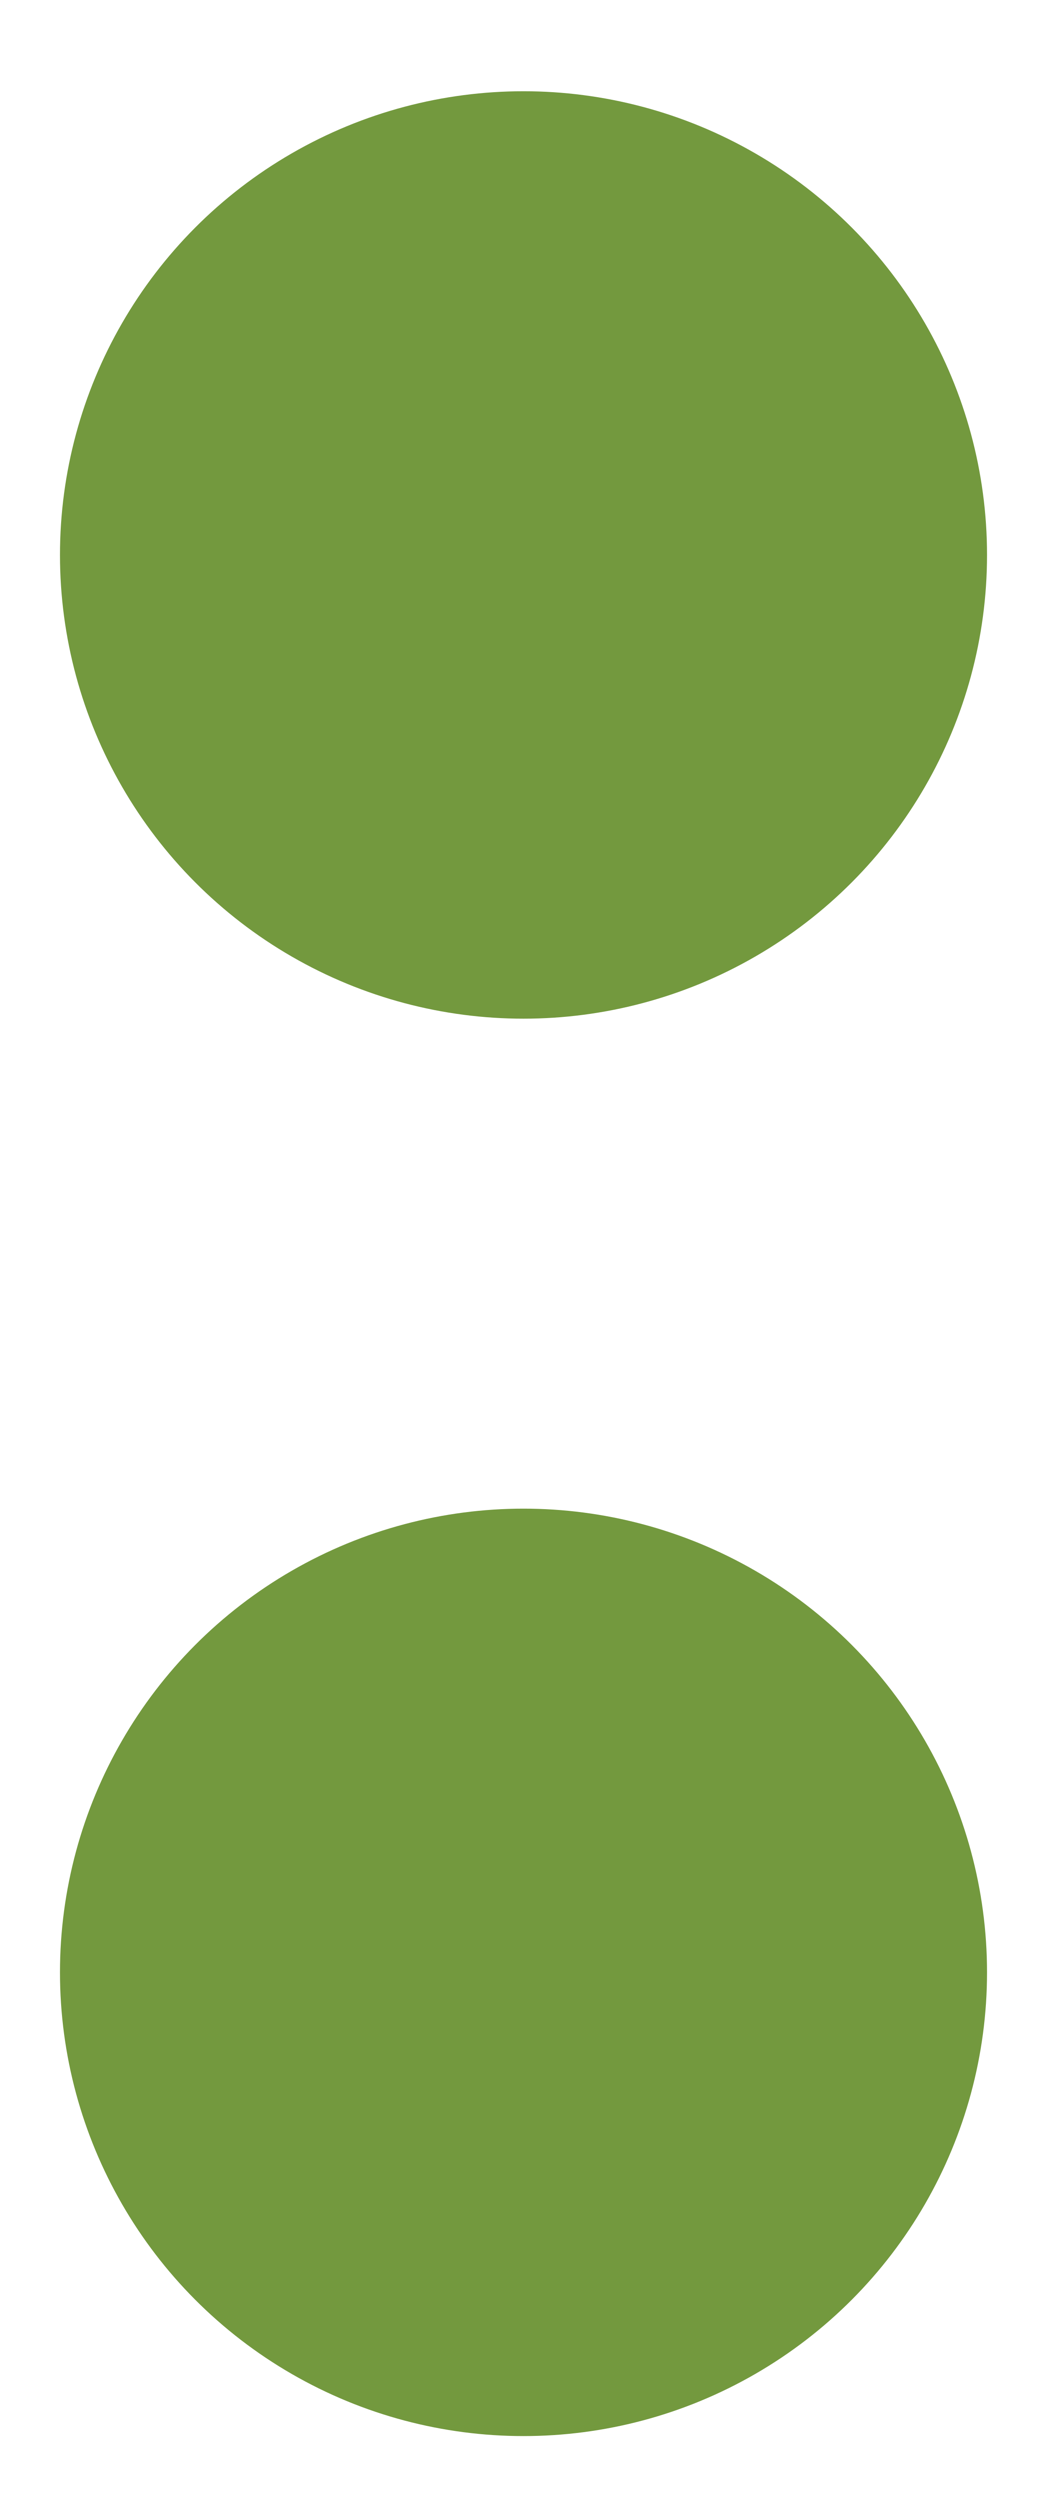
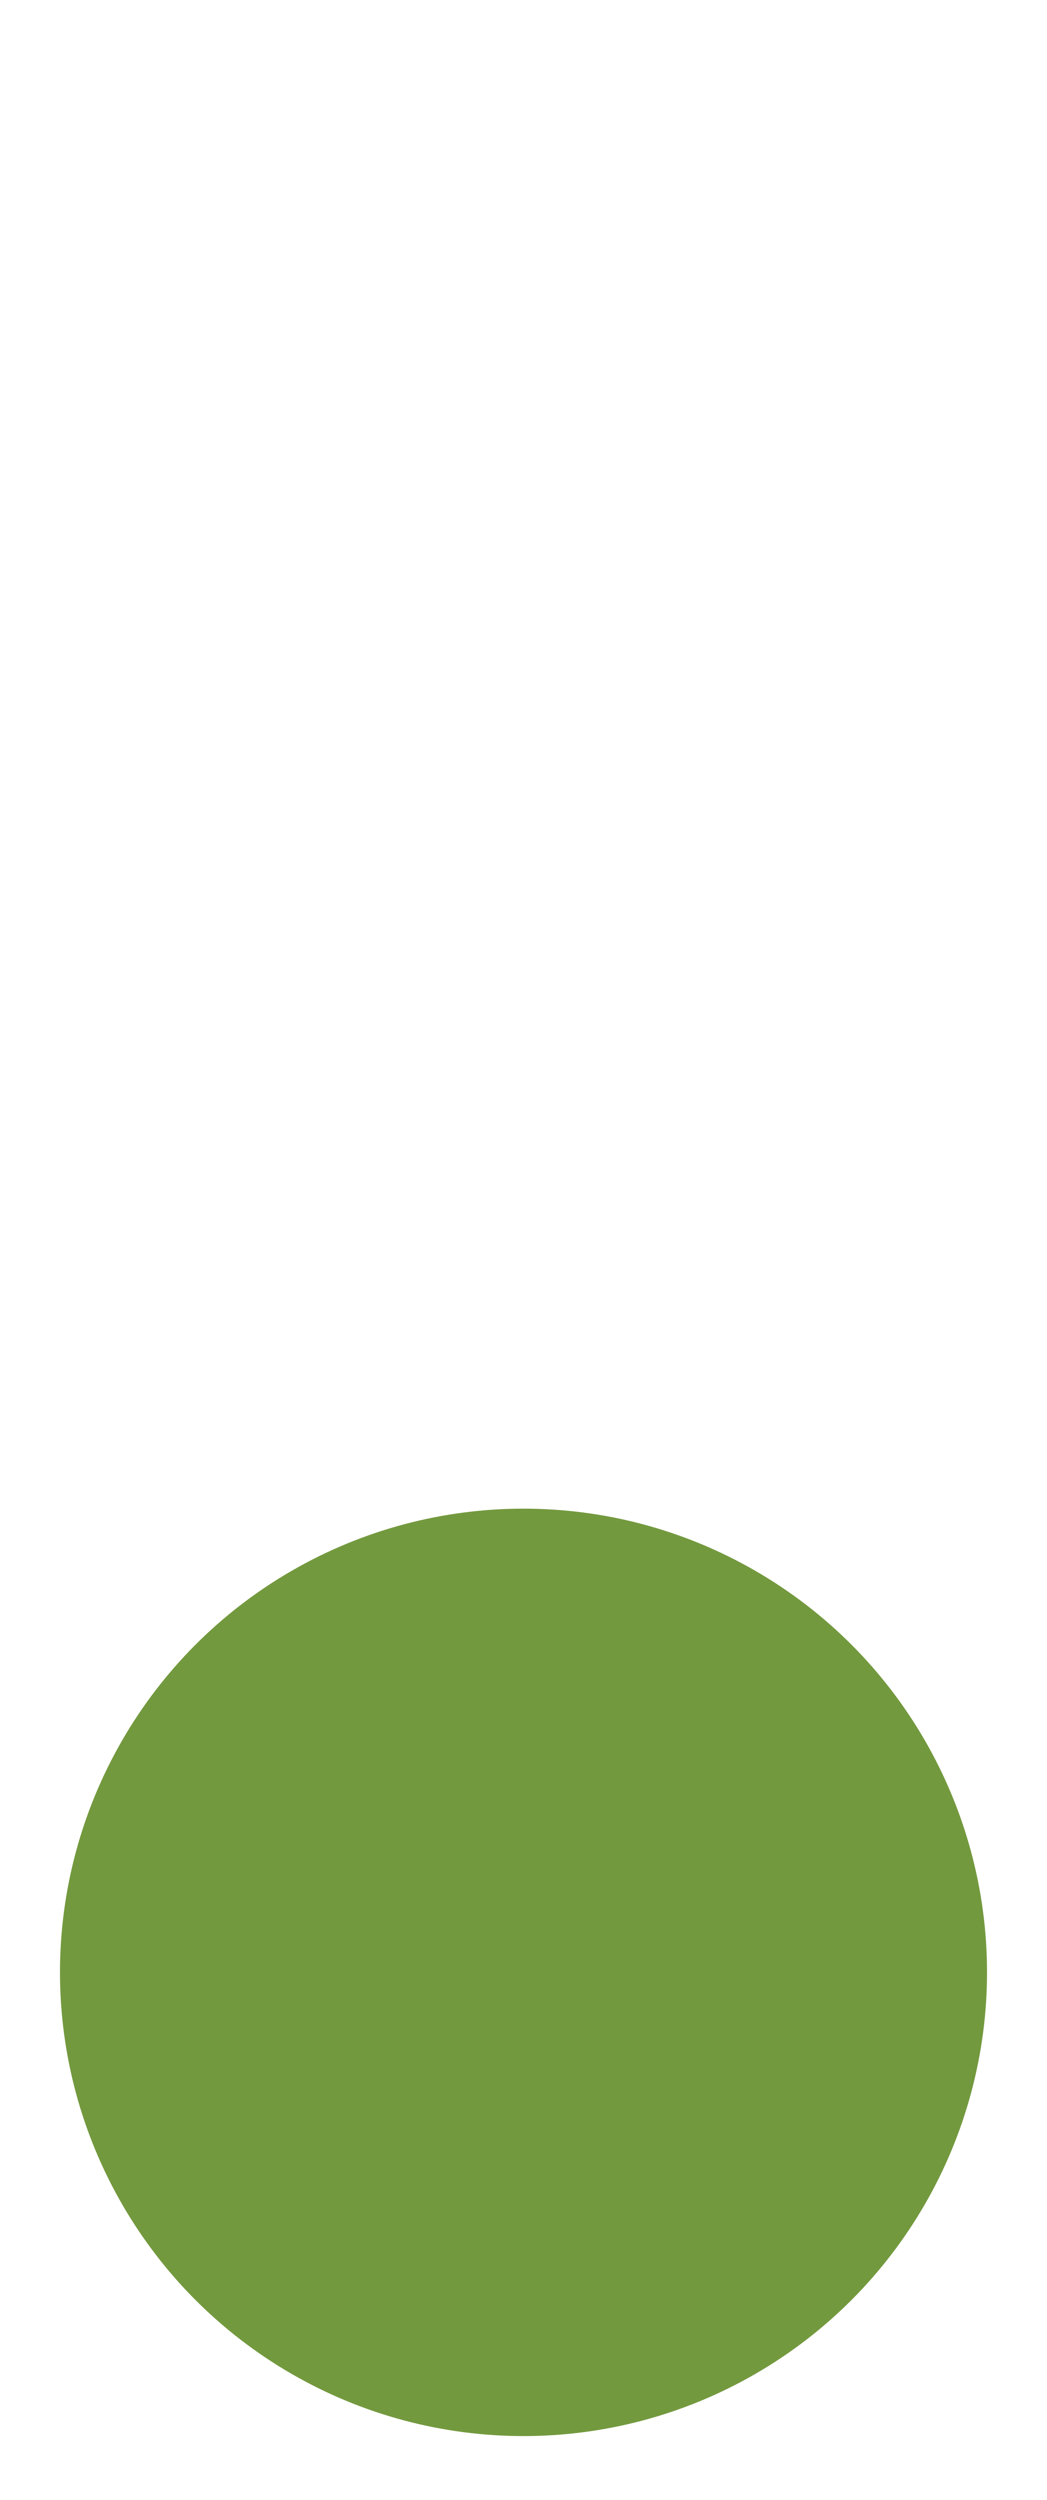
<svg xmlns="http://www.w3.org/2000/svg" version="1.1" id="Layer_1" x="0px" y="0px" viewBox="0 0 83.8 200" style="enable-background:new 0 0 83.8 200;" xml:space="preserve">
  <style type="text/css">
	.st0{fill:#73993E;}
</style>
  <g id="venda">
-     <circle class="st0" cx="41.9" cy="44.4" r="37.1" />
    <circle class="st0" cx="41.9" cy="157.8" r="37.1" />
  </g>
</svg>